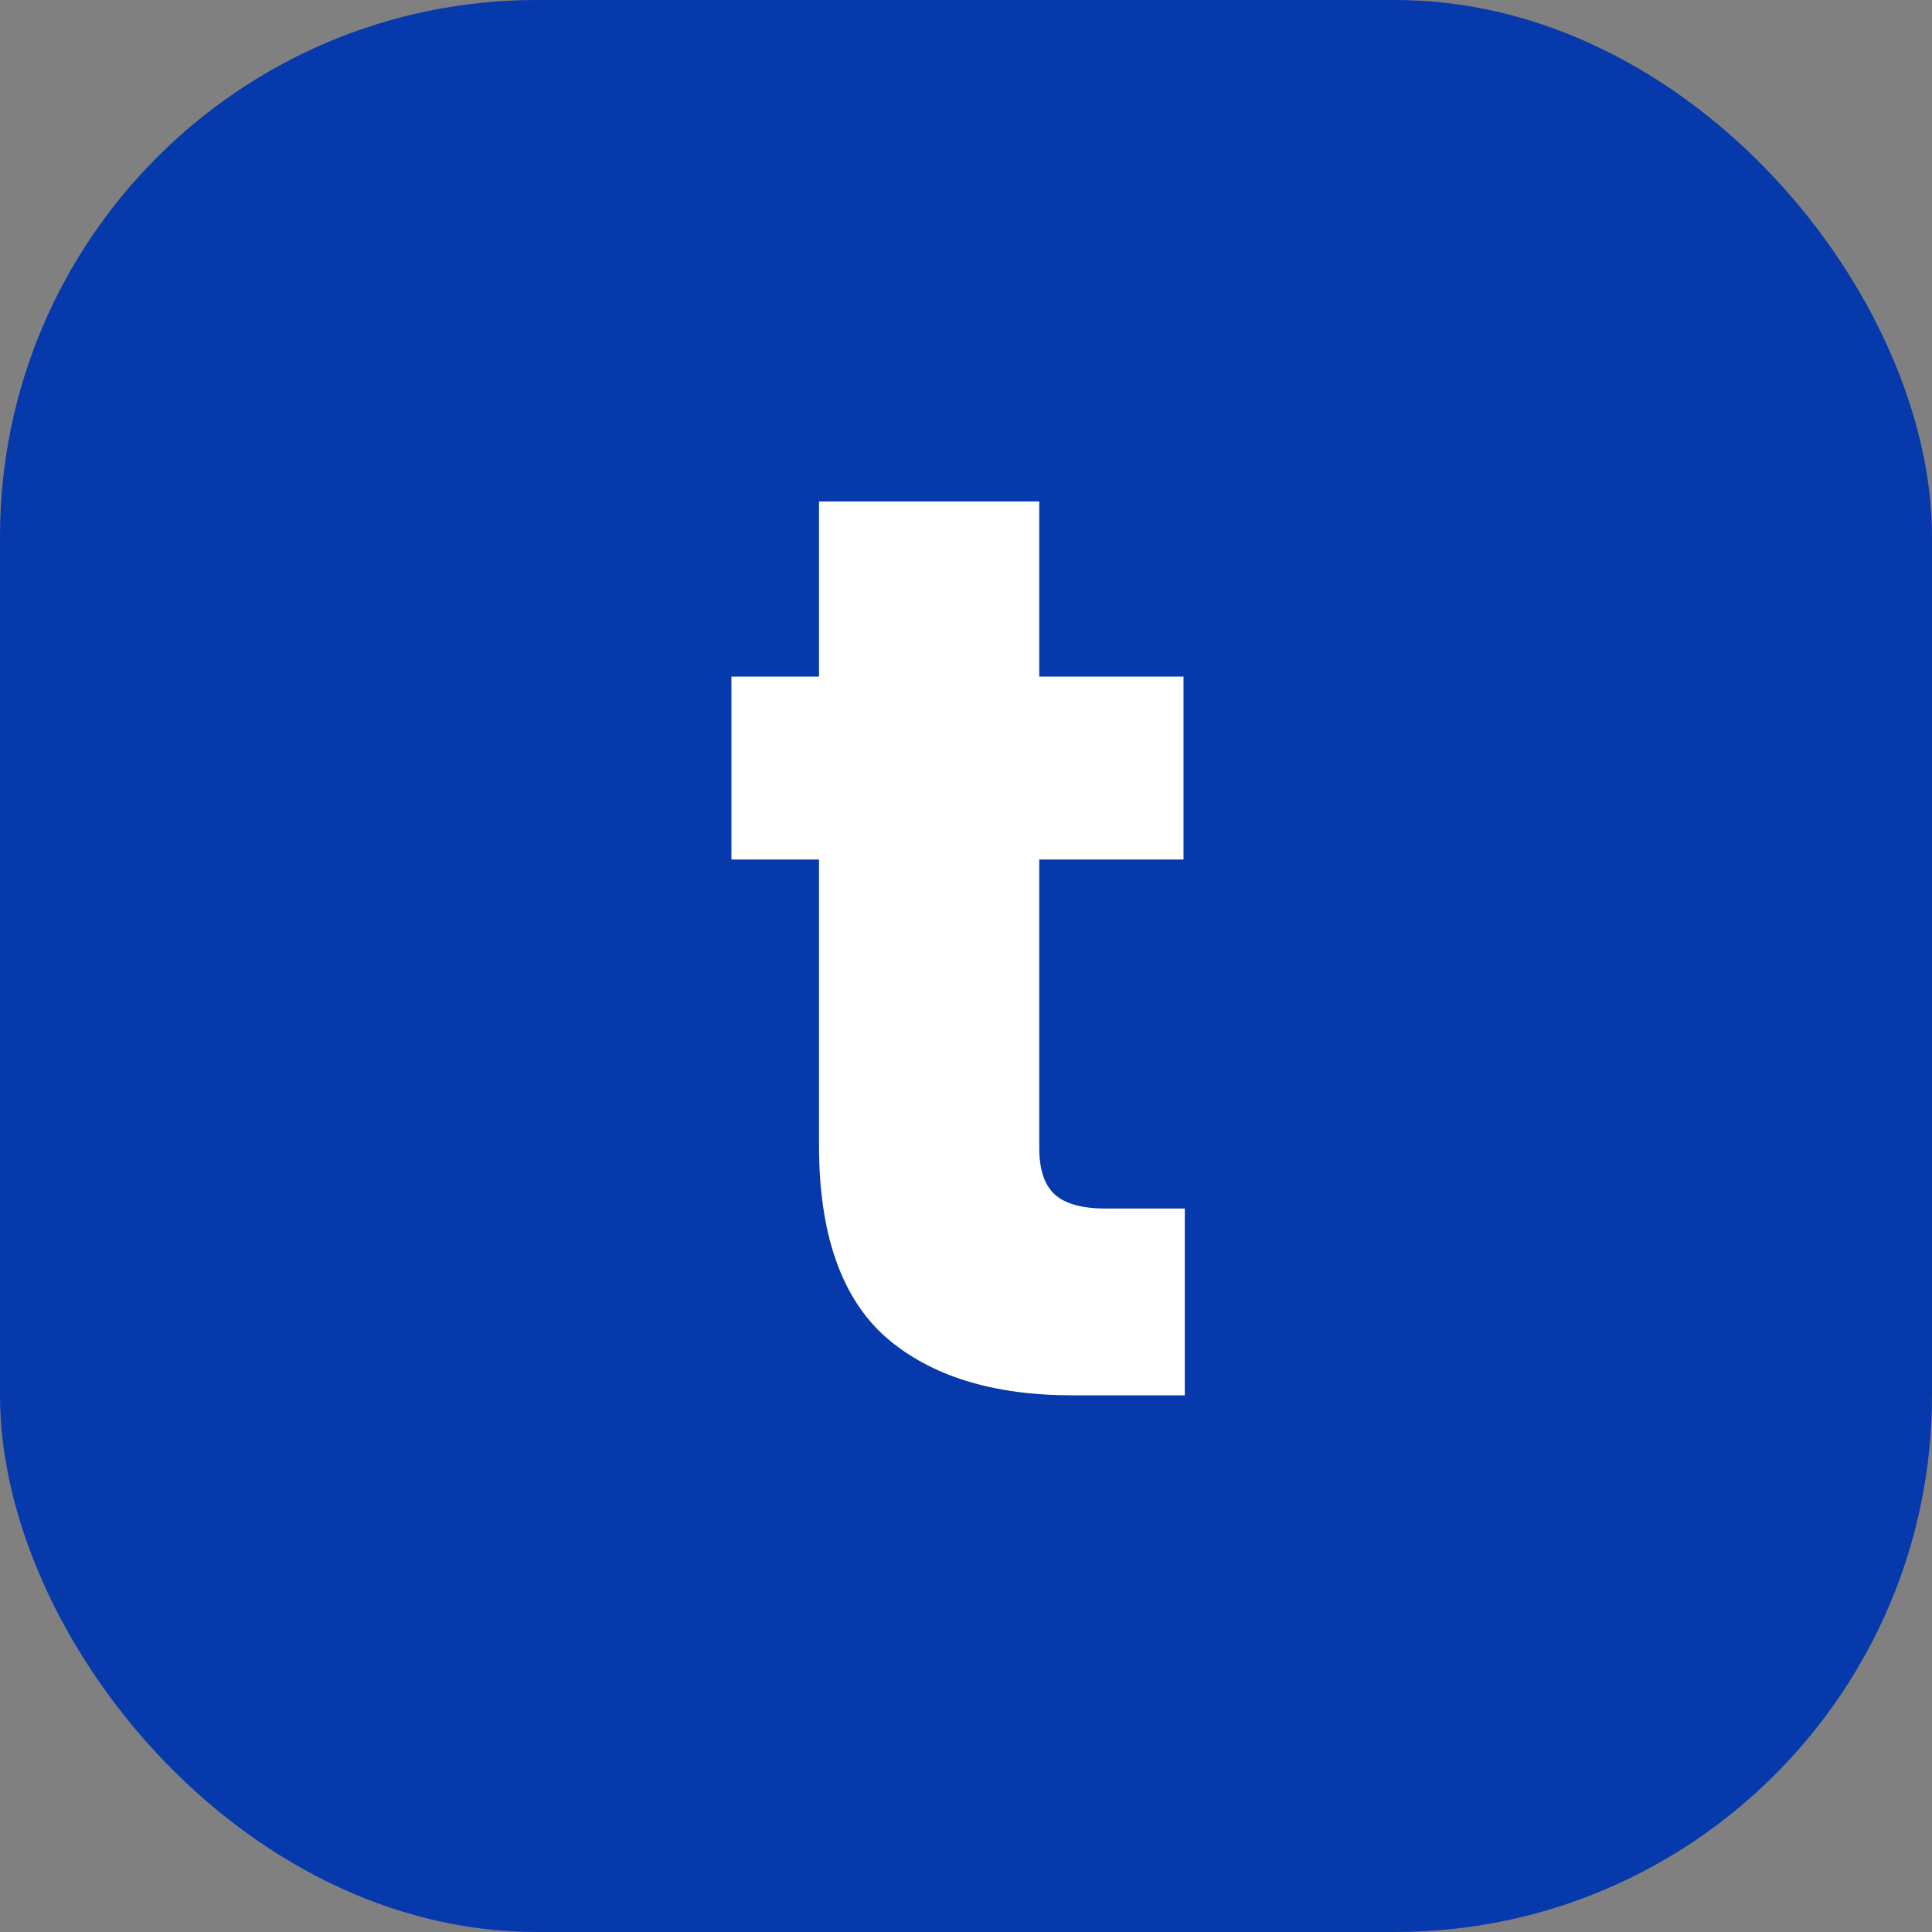
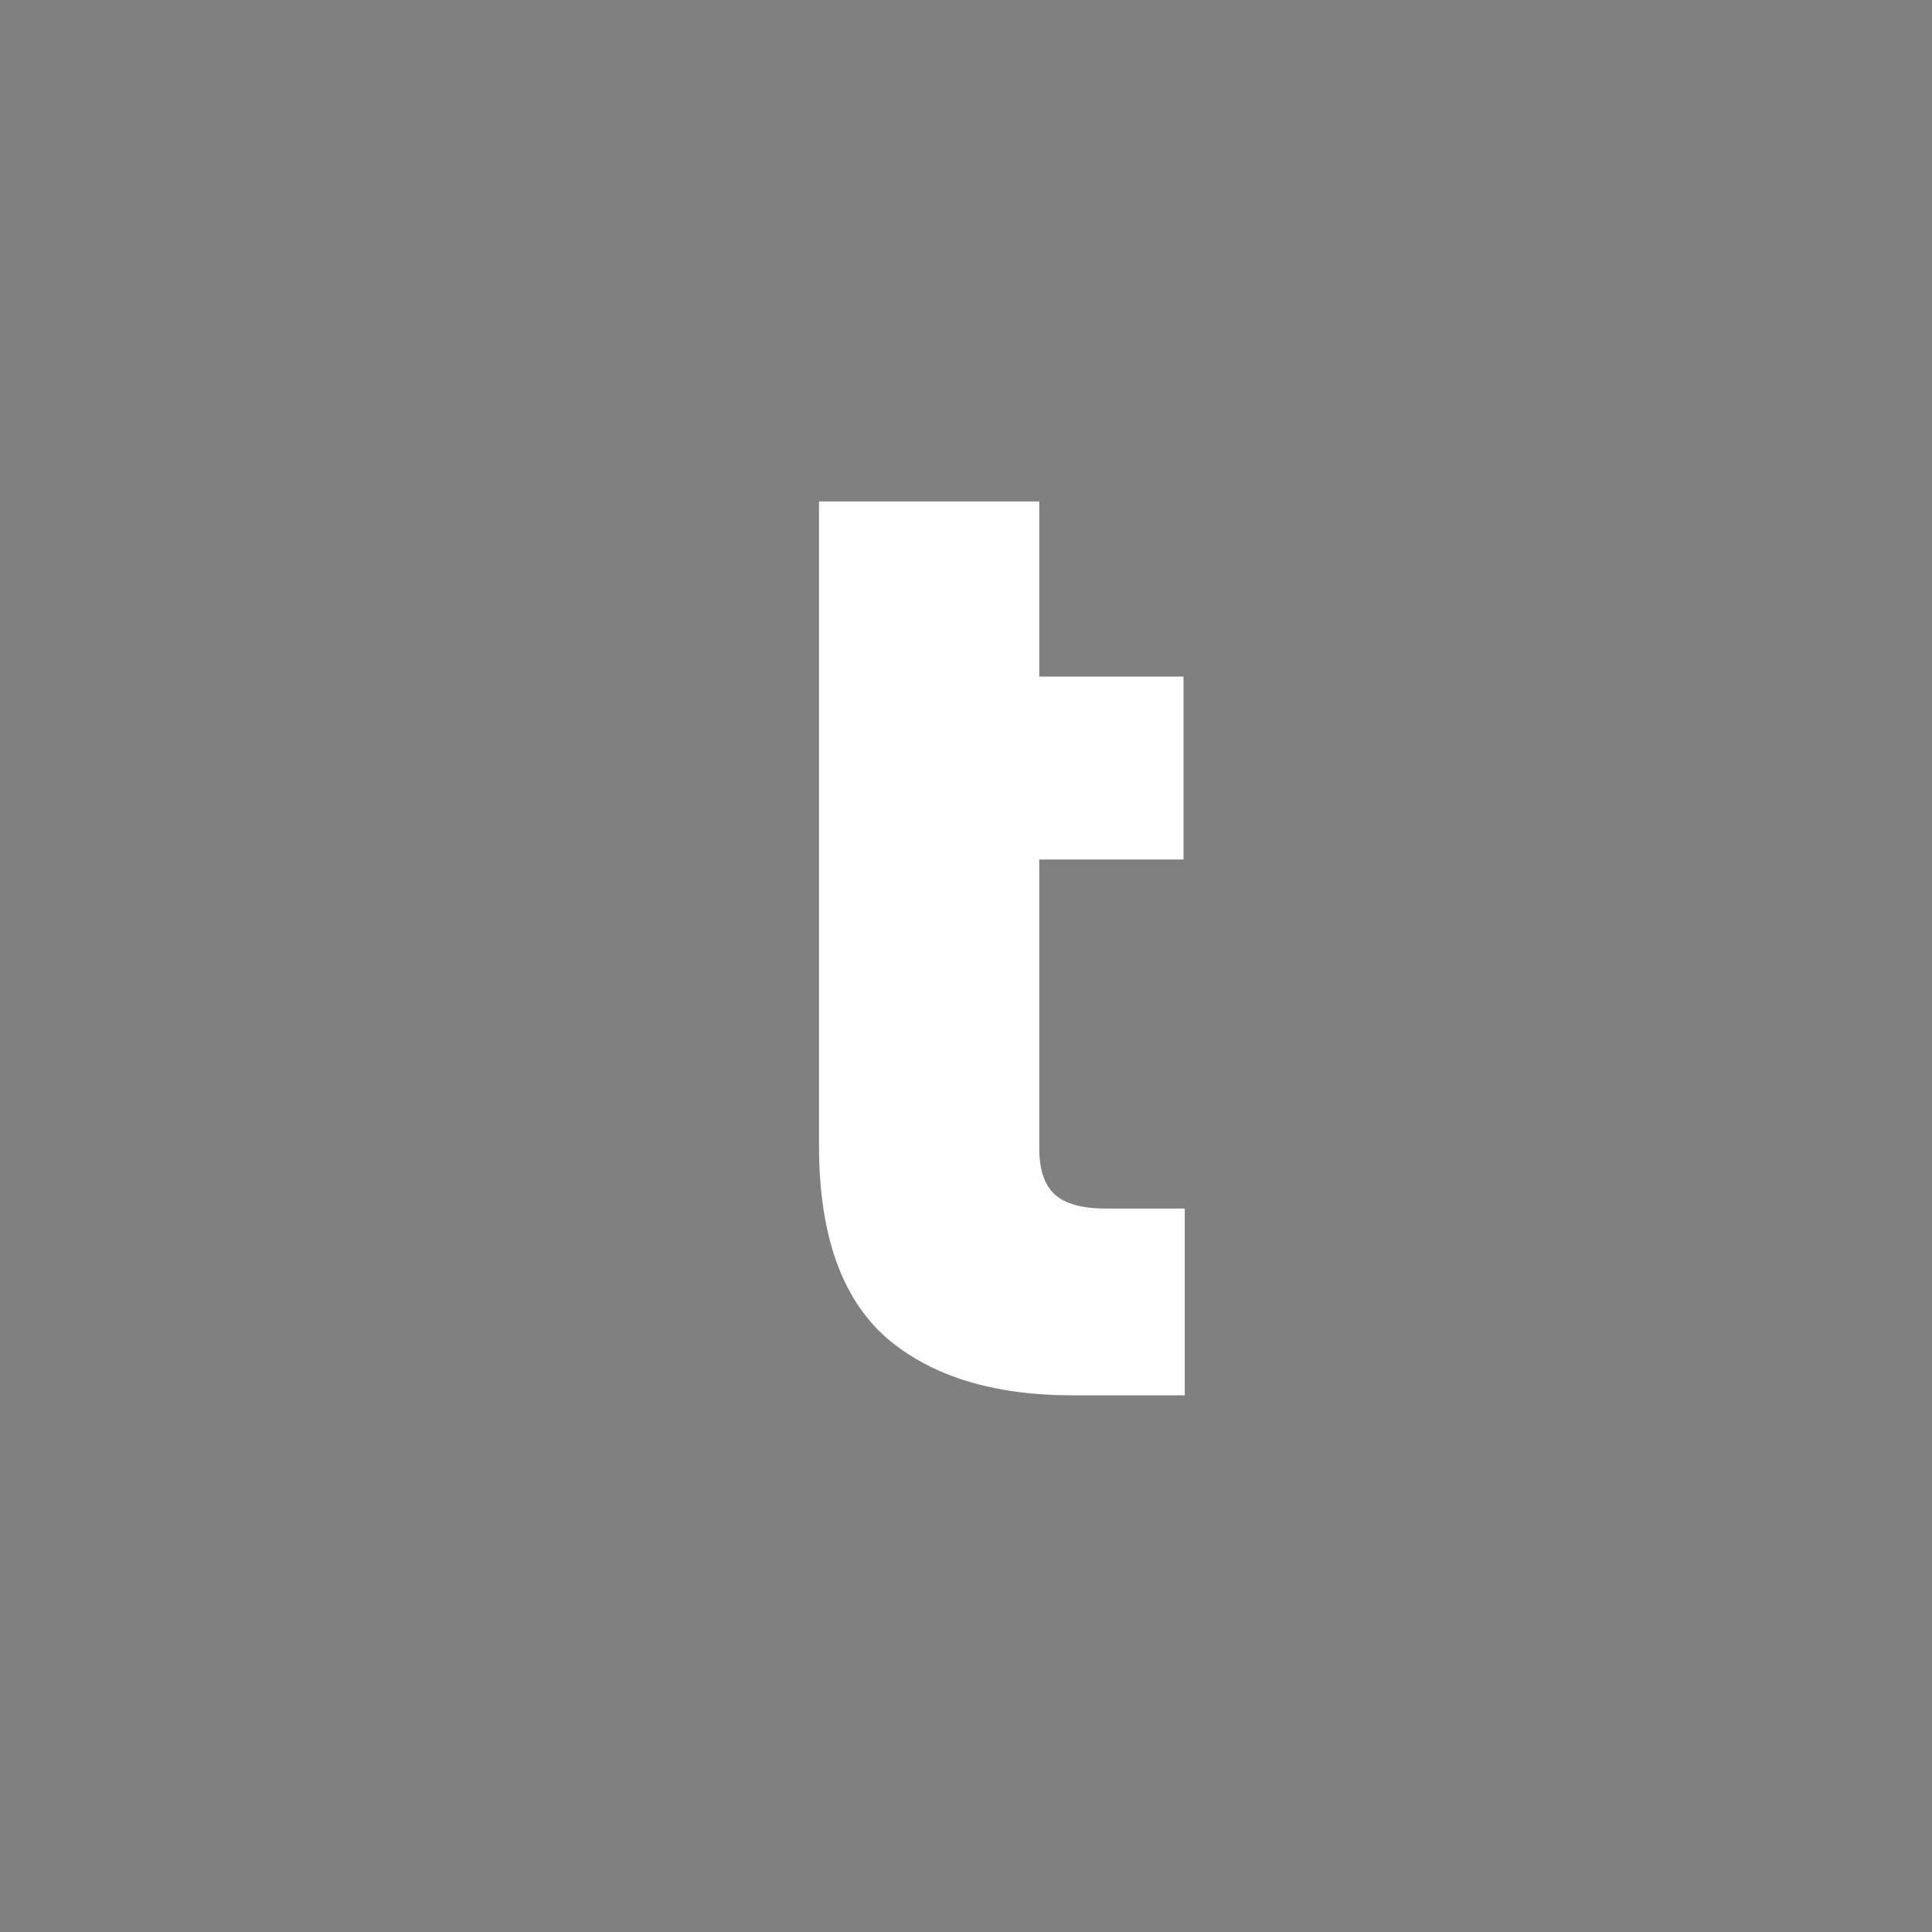
<svg xmlns="http://www.w3.org/2000/svg" width="36" height="36" viewBox="0 0 36 36" fill="none">
  <rect x="0" y="0" width="36" height="36" fill="#808080" stroke="none" />
-   <rect width="36" height="36" rx="10" fill="#0639AC" />
-   <path d="M22.077 22.52V26H19.989C18.501 26 17.341 25.64 16.509 24.92C15.677 24.184 15.261 22.992 15.261 21.344V16.016H13.629V12.608H15.261V9.344H19.365V12.608H22.053V16.016H19.365V21.392C19.365 21.792 19.461 22.08 19.653 22.256C19.845 22.432 20.165 22.52 20.613 22.52H22.077Z" fill="white" />
+   <path d="M22.077 22.52V26H19.989C18.501 26 17.341 25.64 16.509 24.92C15.677 24.184 15.261 22.992 15.261 21.344V16.016V12.608H15.261V9.344H19.365V12.608H22.053V16.016H19.365V21.392C19.365 21.792 19.461 22.08 19.653 22.256C19.845 22.432 20.165 22.52 20.613 22.52H22.077Z" fill="white" />
</svg>